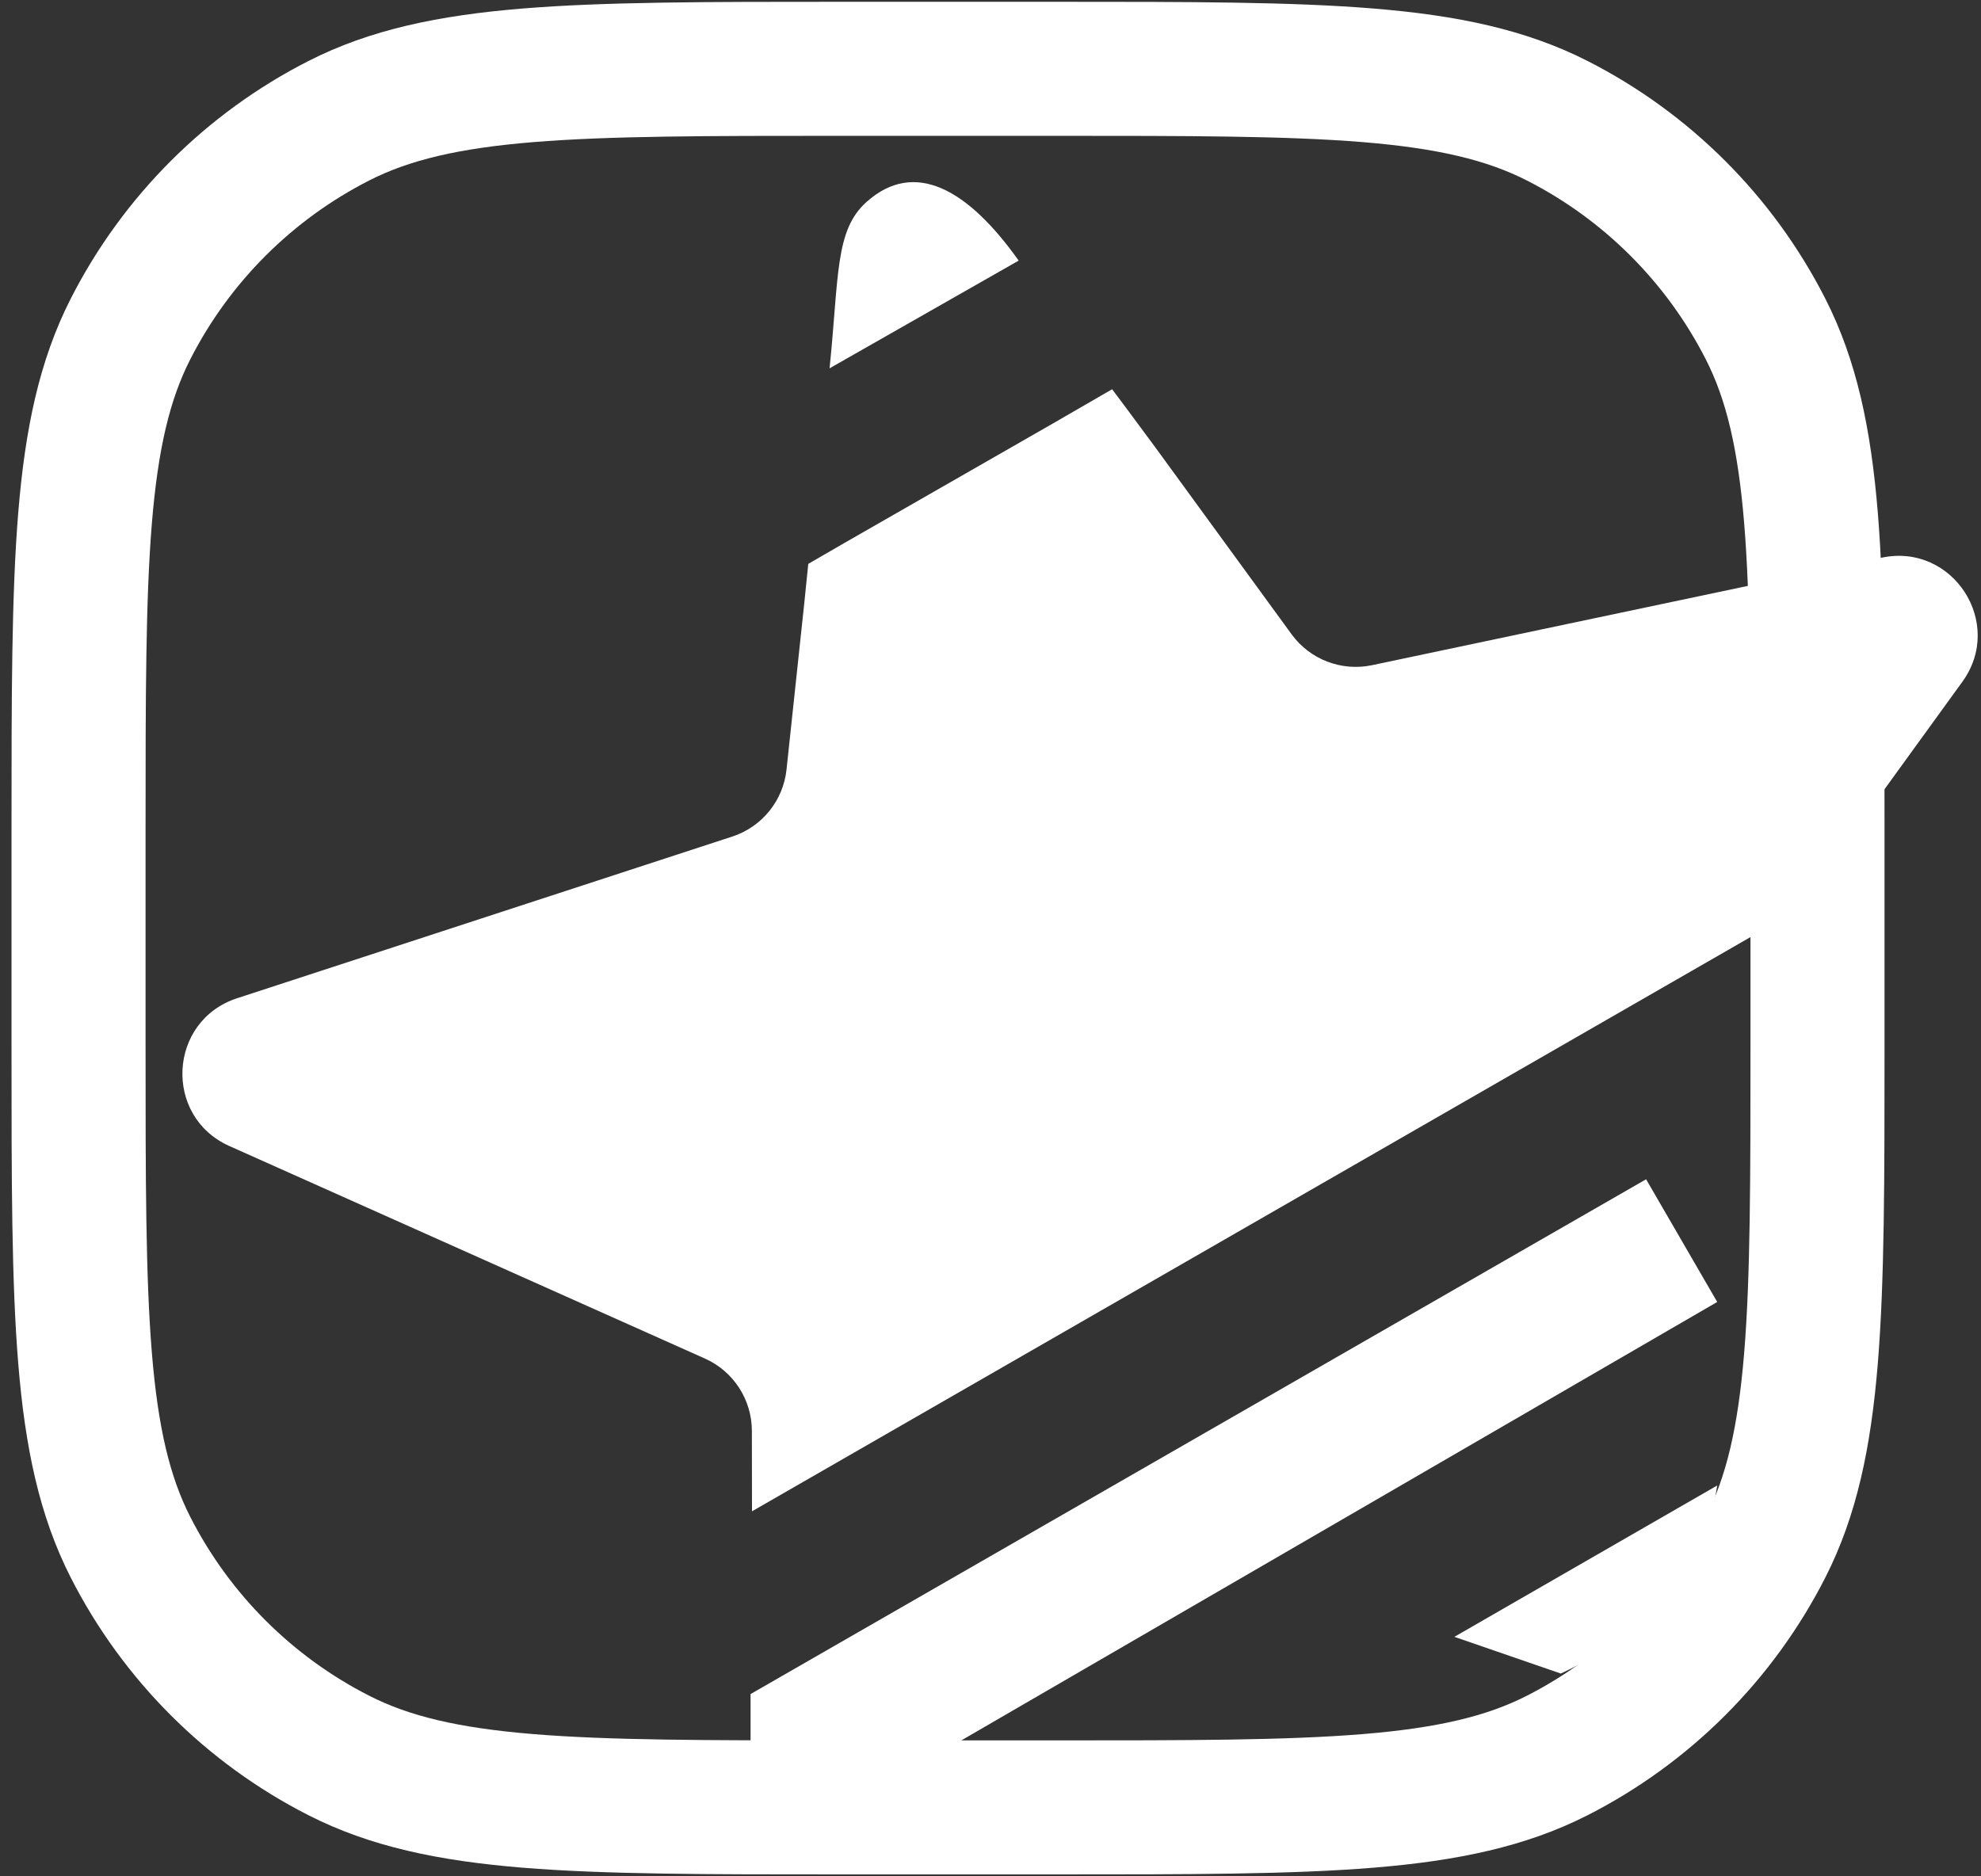
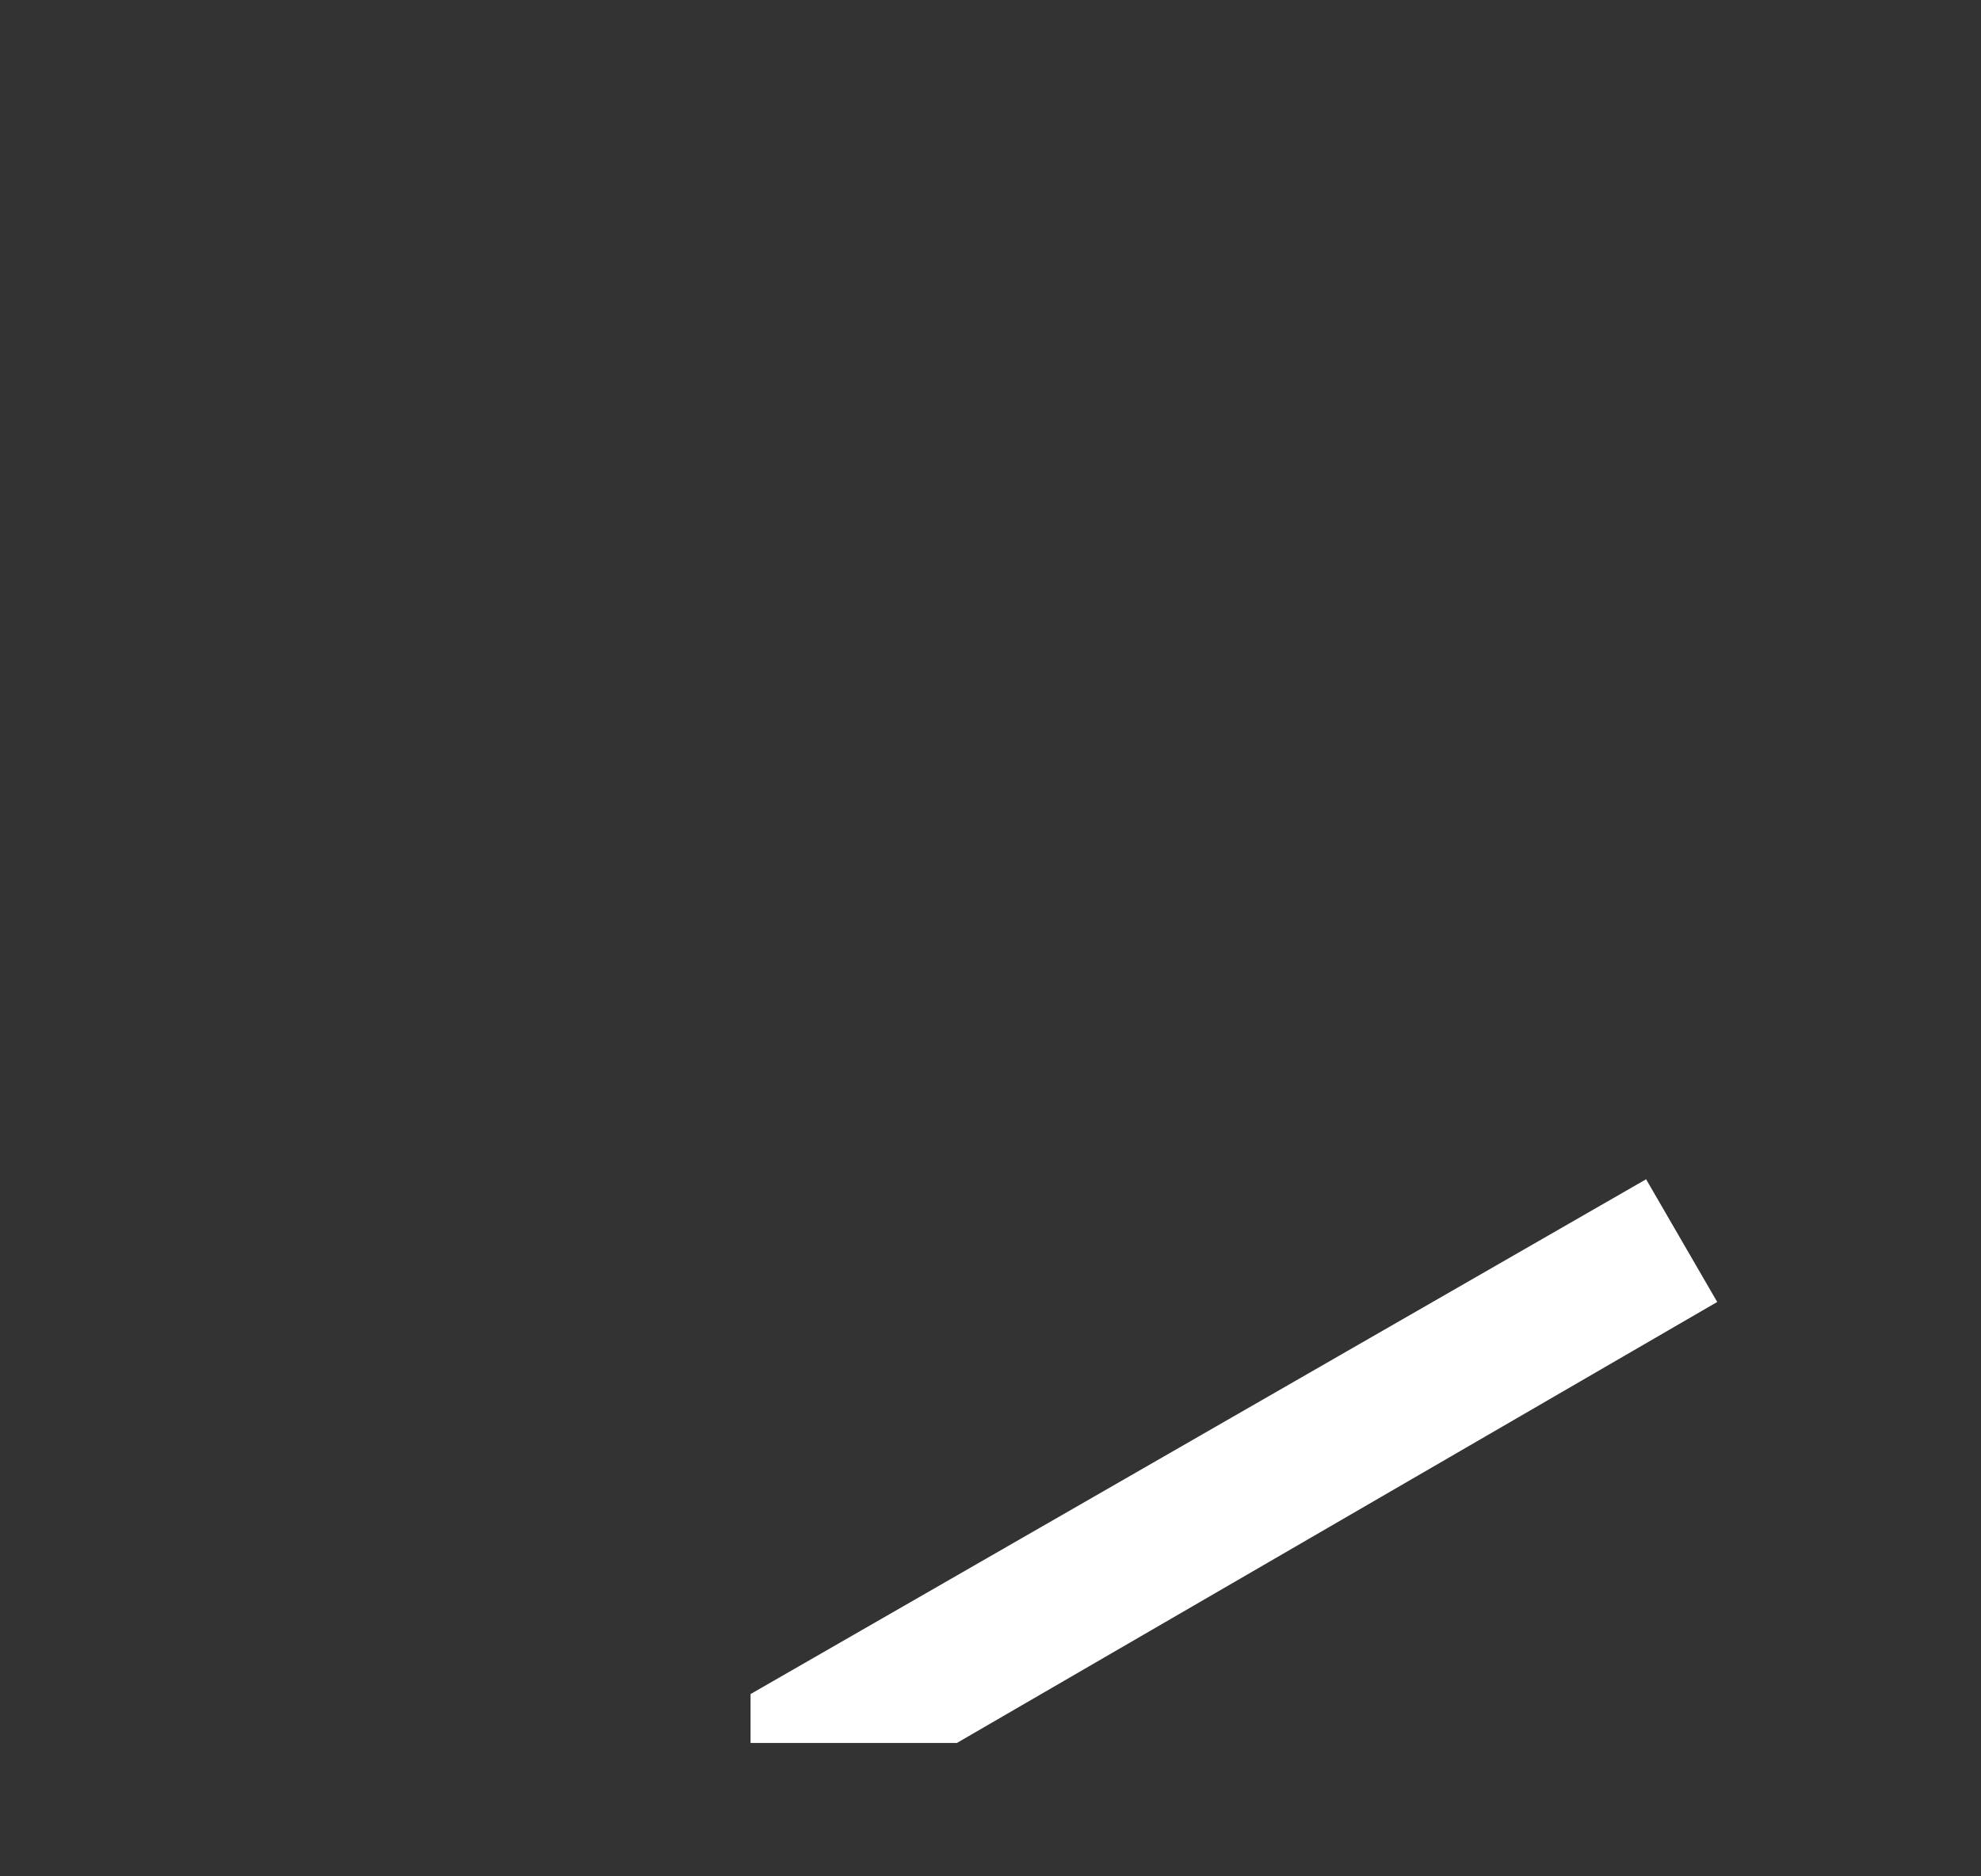
<svg xmlns="http://www.w3.org/2000/svg" width="133" height="126" viewBox="0 0 133 126" fill="none">
  <rect x="0" y="0" width="133" height="126" fill="#333333" stroke="none" />
-   <path fill-rule="evenodd" clip-rule="evenodd" d="M56.271 0.121H71.026C79.815 0.121 86.688 0.121 92.207 0.572C97.822 1.031 102.431 1.978 106.594 4.099C113.462 7.599 119.046 13.182 122.545 20.05C124.666 24.213 125.614 28.823 126.073 34.437C126.523 39.957 126.523 46.829 126.523 55.619V70.373C126.523 79.163 126.523 86.035 126.073 91.555C125.614 97.169 124.666 101.779 122.545 105.942C119.046 112.81 113.462 118.393 106.594 121.893C102.431 124.014 97.822 124.961 92.207 125.42C86.688 125.871 79.815 125.871 71.026 125.871H56.271C47.481 125.871 40.609 125.871 35.09 125.42C29.475 124.961 24.866 124.014 20.703 121.893C13.835 118.393 8.251 112.81 4.752 105.942C2.631 101.779 1.683 97.169 1.224 91.555C0.773 86.035 0.773 79.163 0.773 70.373V55.619C0.773 46.829 0.773 39.957 1.224 34.437C1.683 28.823 2.631 24.213 4.752 20.05C8.251 13.182 13.835 7.599 20.703 4.099C24.866 1.978 29.475 1.031 35.09 0.572C40.609 0.121 47.482 0.121 56.271 0.121ZM35.822 9.542C30.765 9.955 27.471 10.752 24.789 12.118C19.614 14.755 15.407 18.962 12.771 24.136C11.404 26.819 10.608 30.112 10.194 35.17C9.777 40.28 9.773 46.786 9.773 55.821V70.171C9.773 79.206 9.777 85.712 10.194 90.822C10.608 95.88 11.404 99.173 12.771 101.856C15.407 107.03 19.614 111.237 24.789 113.874C27.471 115.241 30.765 116.037 35.822 116.45C40.933 116.868 47.438 116.871 56.473 116.871H70.823C79.859 116.871 86.364 116.868 91.475 116.45C96.532 116.037 99.826 115.241 102.508 113.874C107.683 111.237 111.89 107.03 114.526 101.856C115.893 99.173 116.689 95.88 117.102 90.822C117.52 85.712 117.523 79.206 117.523 70.171V55.821C117.523 46.786 117.52 40.28 117.102 35.17C116.689 30.112 115.893 26.819 114.526 24.136C111.89 18.962 107.683 14.755 102.508 12.118C99.826 10.752 96.532 9.955 91.475 9.542C86.364 9.125 79.859 9.121 70.823 9.121H56.473C47.438 9.121 40.933 9.125 35.822 9.542Z" fill="white" />
-   <path d="M126.337 37.448L117.736 39.262L92.118 44.668C90.066 45.101 87.95 44.289 86.715 42.594L77.526 29.987C76.743 28.913 74.666 26.138 74.666 26.138C74.666 26.138 71.777 27.814 70.574 28.504L56.64 36.491C55.81 36.967 54.266 37.865 54.266 37.865C54.266 37.865 54.072 39.799 53.993 40.547L52.805 51.68C52.583 53.765 51.157 55.526 49.163 56.177L15.918 67.034C11.287 68.547 10.95 74.97 15.399 76.958L47.327 91.23C49.242 92.086 50.476 93.986 50.479 96.084L50.487 101.488L117.736 62.805L119.634 61.713C120.285 61.338 120.85 60.83 121.291 60.221L131.749 45.782C134.607 41.836 131.104 36.442 126.337 37.448Z" fill="white" />
-   <path d="M55.696 24.733L68.392 17.5C64.998 12.722 61.418 10.673 58.182 13.556C56.049 15.457 56.332 18.513 55.696 24.733Z" fill="white" />
  <path d="M115.29 87.43L64.242 117.045H50.391V113.76L110.515 79.191L115.29 87.43Z" fill="white" />
-   <path d="M97.644 109.917L115.29 99.754C114.499 104.987 111.178 109.414 104.788 112.382L97.644 109.917Z" fill="white" />
</svg>